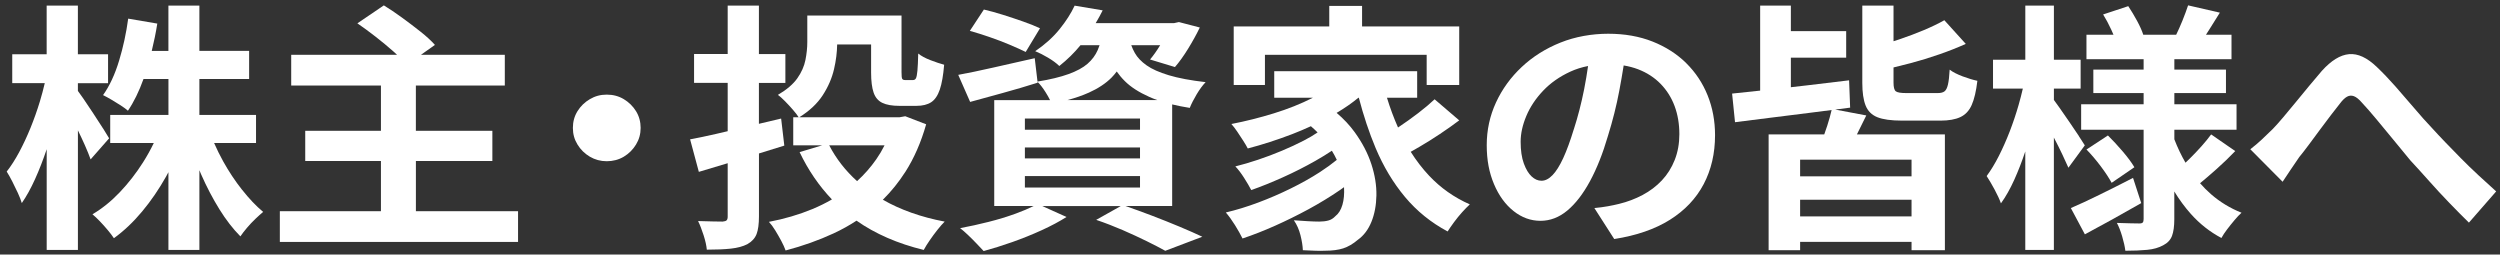
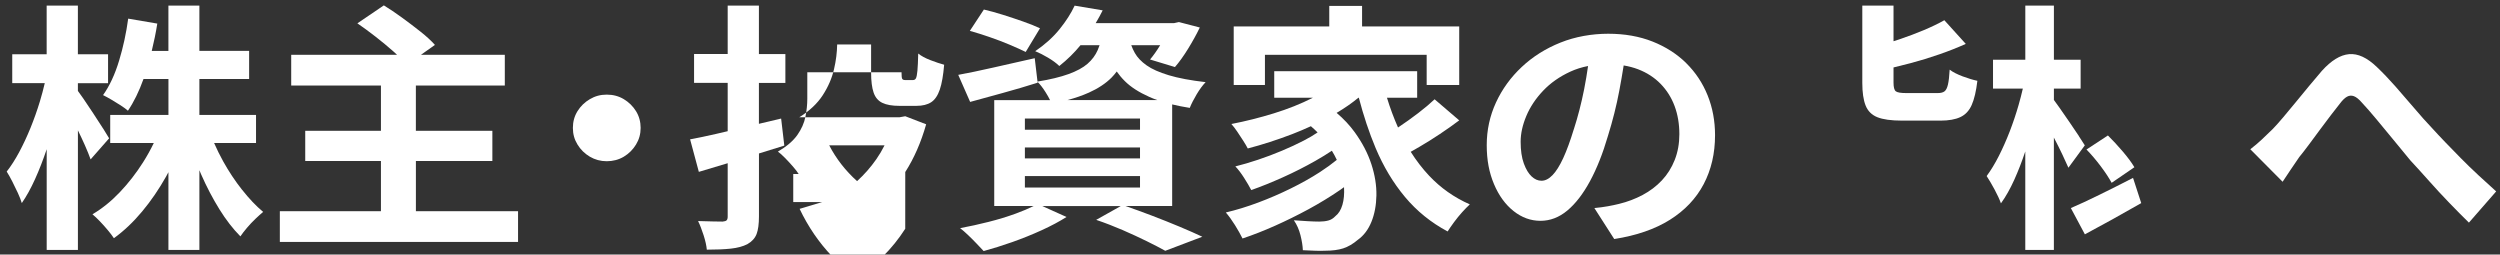
<svg xmlns="http://www.w3.org/2000/svg" id="_レイヤー_1" data-name="レイヤー 1" width="884" height="90" viewBox="0 0 884 90">
  <rect x="0" y="0" width="884" height="90" fill="#333333" stroke="none" />
  <g id="logo_SP_ir_message">
    <path d="M36.43,45.42c-1.06-1.66-2.22-3.43-3.46-5.34-1.25-1.9-2.42-3.65-3.51-5.24-.78-1.13-1.41-2.02-1.92-2.69v-2.74h10.67v-10.21h-10.67V1.99h-11.04v17.2H4.33v10.21h11.5c-.48,2.07-1.05,4.22-1.72,6.44-.97,3.19-2.08,6.32-3.32,9.38-1.25,3.07-2.59,5.93-4.02,8.6-1.44,2.67-2.9,4.95-4.4,6.85.62.98,1.28,2.15,1.97,3.5.69,1.35,1.34,2.7,1.97,4.05.62,1.35,1.09,2.55,1.4,3.59,1.62-2.33,3.18-5.15,4.68-8.46,1.48-3.27,2.85-6.8,4.12-10.58v35.61h11.04v-42.29c.89,1.82,1.72,3.59,2.48,5.3.84,1.9,1.51,3.56,2.01,4.97l6.55-7.45c-.37-.67-1.09-1.84-2.15-3.5Z" fill="#fff" />
    <path d="M85.61,67.13c-2.47-3.13-4.7-6.49-6.69-10.07-1.2-2.16-2.26-4.32-3.21-6.49h14.82v-9.94h-20.03v-12.7h17.59v-9.94h-17.59V1.99h-10.95v16.01h-5.89c.77-3.16,1.44-6.38,1.96-9.66l-10.29-1.75c-.69,5.09-1.76,10.06-3.23,14.9-1.47,4.85-3.35,8.89-5.66,12.14.87.43,1.86.97,2.95,1.61,1.09.64,2.18,1.32,3.28,2.02,1.09.71,1.95,1.33,2.57,1.89,2.1-3.1,3.93-6.84,5.5-11.22h8.82v12.7h-20.59v9.94h15.41c-1.11,2.3-2.37,4.59-3.81,6.85-2.43,3.83-5.16,7.34-8.19,10.53-3.03,3.19-6.26,5.8-9.69,7.82.81.68,1.68,1.5,2.62,2.48.94.98,1.86,2.01,2.76,3.08.9,1.07,1.64,2.04,2.2,2.9,3.56-2.58,6.89-5.73,10.01-9.48,3.12-3.74,5.94-7.87,8.47-12.37.28-.49.53-.99.8-1.49v27.48h10.95v-28.18c.22.51.43,1.03.65,1.54,1.93,4.39,4.07,8.46,6.41,12.24,2.34,3.77,4.82,6.98,7.44,9.61.62-.92,1.4-1.93,2.34-3.04.94-1.1,1.92-2.15,2.95-3.13,1.03-.98,1.95-1.81,2.76-2.48-2.5-2.08-4.98-4.69-7.44-7.82Z" fill="#fff" />
    <path d="M147.05,56.92h27.05v-10.67h-27.05v-16.01h31.45v-10.86h-29.65l4.94-3.5c-1.31-1.47-3.01-3.04-5.1-4.69-2.09-1.66-4.27-3.31-6.55-4.97-2.28-1.66-4.42-3.1-6.41-4.32l-9.36,6.35c2.06,1.41,4.21,2.99,6.46,4.74s4.35,3.5,6.32,5.24c.44.39.85.77,1.25,1.15h-37.43v10.86h31.73v16.01h-26.77v10.67h26.77v17.76h-35.75v10.86h84.23v-10.86h-36.12v-17.76Z" fill="#fff" />
    <path d="M220.59,35.07c-1.78-1.07-3.79-1.61-6.04-1.61s-4.18.54-5.99,1.61c-1.81,1.07-3.26,2.48-4.35,4.23-1.09,1.75-1.64,3.73-1.64,5.93s.55,4.11,1.64,5.89c1.09,1.78,2.54,3.21,4.35,4.28,1.81,1.07,3.81,1.61,5.99,1.61s4.26-.54,6.04-1.61c1.78-1.07,3.21-2.5,4.3-4.28,1.09-1.78,1.64-3.74,1.64-5.89s-.55-4.19-1.64-5.93c-1.09-1.75-2.53-3.16-4.3-4.23Z" fill="#fff" />
-     <path d="M320.1,60.83c3.12-4.88,5.58-10.5,7.39-16.88l-7.39-2.85-2.06.37h-35.42c3.61-2.25,6.37-4.84,8.28-7.77,1.93-2.97,3.28-6.07,4.02-9.29.7-2.99,1.05-5.89,1.1-8.69h12v9.94c0,3.01.3,5.37.89,7.08.59,1.72,1.62,2.93,3.09,3.63,1.46.71,3.48,1.06,6.04,1.06h5.99c2.18,0,3.93-.43,5.24-1.29,1.31-.86,2.32-2.35,3.04-4.46.72-2.12,1.23-5.04,1.54-8.79-1.37-.37-2.98-.9-4.82-1.61-1.84-.7-3.29-1.49-4.35-2.35-.06,2.7-.16,4.72-.28,6.07-.13,1.35-.3,2.24-.52,2.67-.22.43-.58.64-1.08.64h-2.71c-.56,0-.92-.15-1.08-.46-.16-.31-.23-1.07-.23-2.3V5.49h-33.32v9.38c0,2.02-.22,4.14-.66,6.35-.44,2.21-1.39,4.36-2.85,6.44-1.47,2.09-3.76,4.05-6.88,5.89.69.49,1.51,1.23,2.48,2.21.97.98,1.92,2.01,2.85,3.08.9,1.03,1.56,1.9,2,2.62h-1.91v9.94h10.21l-7.96,2.39c3.04,6.38,6.86,11.94,11.43,16.73-2.19,1.27-4.5,2.41-6.93,3.42-4.74,1.96-9.86,3.47-15.35,4.51.75.8,1.5,1.81,2.25,3.04.75,1.23,1.45,2.45,2.11,3.68.66,1.23,1.17,2.36,1.54,3.4,6.05-1.6,11.7-3.6,16.94-6.03,2.86-1.32,5.57-2.84,8.14-4.51,6.64,4.66,14.56,8.11,23.77,10.35.56-1.04,1.26-2.18,2.11-3.4.84-1.23,1.73-2.44,2.67-3.63.94-1.2,1.81-2.19,2.62-2.99-8.36-1.58-15.64-4.17-21.86-7.73,2.95-2.91,5.59-6.18,7.91-9.8ZM312.77,51.4c-.86,1.72-1.83,3.36-2.92,4.92-1.97,2.83-4.24,5.4-6.79,7.73-4.1-3.69-7.38-7.91-9.85-12.65h19.55Z" fill="#fff" />
+     <path d="M320.1,60.83c3.12-4.88,5.58-10.5,7.39-16.88l-7.39-2.85-2.06.37h-35.42c3.61-2.25,6.37-4.84,8.28-7.77,1.93-2.97,3.28-6.07,4.02-9.29.7-2.99,1.05-5.89,1.1-8.69h12v9.94c0,3.01.3,5.37.89,7.08.59,1.72,1.62,2.93,3.09,3.63,1.46.71,3.48,1.06,6.04,1.06h5.99c2.18,0,3.93-.43,5.24-1.29,1.31-.86,2.32-2.35,3.04-4.46.72-2.12,1.23-5.04,1.54-8.79-1.37-.37-2.98-.9-4.82-1.61-1.84-.7-3.29-1.49-4.35-2.35-.06,2.7-.16,4.72-.28,6.07-.13,1.35-.3,2.24-.52,2.67-.22.43-.58.64-1.08.64h-2.71c-.56,0-.92-.15-1.08-.46-.16-.31-.23-1.07-.23-2.3h-33.32v9.38c0,2.02-.22,4.14-.66,6.35-.44,2.21-1.39,4.36-2.85,6.44-1.47,2.09-3.76,4.05-6.88,5.89.69.49,1.51,1.23,2.48,2.21.97.98,1.92,2.01,2.85,3.08.9,1.03,1.56,1.9,2,2.62h-1.91v9.94h10.21l-7.96,2.39c3.04,6.38,6.86,11.94,11.43,16.73-2.19,1.27-4.5,2.41-6.93,3.42-4.74,1.96-9.86,3.47-15.35,4.51.75.8,1.5,1.81,2.25,3.04.75,1.23,1.45,2.45,2.11,3.68.66,1.23,1.17,2.36,1.54,3.4,6.05-1.6,11.7-3.6,16.94-6.03,2.86-1.32,5.57-2.84,8.14-4.51,6.64,4.66,14.56,8.11,23.77,10.35.56-1.04,1.26-2.18,2.11-3.4.84-1.23,1.73-2.44,2.67-3.63.94-1.2,1.81-2.19,2.62-2.99-8.36-1.58-15.64-4.17-21.86-7.73,2.95-2.91,5.59-6.18,7.91-9.8ZM312.77,51.4c-.86,1.72-1.83,3.36-2.92,4.92-1.97,2.83-4.24,5.4-6.79,7.73-4.1-3.69-7.38-7.91-9.85-12.65h19.55Z" fill="#fff" />
    <path d="M277.33,51.49l-1.12-9.57c-2.64.61-5.25,1.23-7.86,1.86v-14.46h9.36v-10.21h-9.36V1.99h-11.04v17.11h-11.89v10.21h11.89v17.08c-1.39.33-2.75.64-4.07.95-3.46.8-6.54,1.44-9.22,1.93l3.09,11.5c3.18-.92,6.59-1.95,10.2-3.06v18.89c0,.61-.13,1.04-.37,1.29-.25.25-.72.4-1.4.46-.62,0-1.78-.01-3.46-.05-1.68-.03-3.43-.08-5.24-.14.69,1.41,1.34,3.1,1.97,5.06.62,1.96,1,3.65,1.12,5.06,3.37,0,6.21-.12,8.52-.37,2.31-.25,4.24-.77,5.8-1.56,1.62-.92,2.71-2.12,3.28-3.59.56-1.47.84-3.56.84-6.26v-22.24c3.01-.94,6.01-1.87,8.98-2.78Z" fill="#fff" />
    <path d="M357.07,15.84c2.25.95,4.12,1.79,5.62,2.53l5.05-8.37c-1.56-.74-3.51-1.52-5.85-2.35-2.34-.83-4.73-1.62-7.16-2.39-2.43-.77-4.71-1.39-6.83-1.89l-4.96,7.54c2.18.61,4.52,1.35,7.02,2.21,2.49.86,4.87,1.76,7.11,2.71Z" fill="#fff" />
    <path d="M414.43,36.91c1.93.47,4.02.88,6.27,1.24.56-1.41,1.37-3,2.43-4.78,1.06-1.78,2.12-3.22,3.18-4.32-5.3-.61-9.64-1.43-13.01-2.44-3.37-1.01-5.99-2.18-7.86-3.5-1.87-1.32-3.26-2.77-4.16-4.37-.51-.9-.93-1.82-1.27-2.76h10.23c-1.22,1.99-2.41,3.69-3.58,5.06l8.8,2.67c1.5-1.72,3.04-3.86,4.63-6.44,1.59-2.58,2.98-5.09,4.16-7.54l-7.39-1.93-1.68.37h-27.74c.88-1.48,1.71-2.98,2.47-4.51l-9.92-1.66c-1.25,2.7-3.03,5.47-5.33,8.33-2.31,2.85-5.18,5.44-8.61,7.77,1.37.55,2.89,1.32,4.54,2.3,1.65.98,2.98,1.96,3.98,2.94,2.87-2.28,5.36-4.74,7.5-7.36h6.74c-.21.6-.42,1.19-.67,1.75-.81,1.84-2.01,3.45-3.6,4.83-1.59,1.38-3.82,2.59-6.69,3.63-2.86,1.04-6.53,1.93-10.99,2.66l-.98-8.27c-4.93,1.1-9.81,2.21-14.65,3.31-4.84,1.1-8.97,1.96-12.4,2.58l4.21,9.57c3.56-.98,7.41-2.04,11.56-3.17,4.15-1.13,8.25-2.35,12.31-3.63l-.04-.31c.92.91,1.87,2.13,2.84,3.67.65,1.02,1.17,1.95,1.59,2.81h-19.74v37.44h13.93c-1.82.91-3.92,1.8-6.3,2.67-3.03,1.1-6.24,2.09-9.64,2.94-3.4.86-6.75,1.6-10.06,2.21.81.61,1.75,1.43,2.81,2.44,1.06,1.01,2.07,2.02,3.04,3.04.97,1.01,1.79,1.89,2.48,2.62,3.18-.86,6.55-1.92,10.11-3.17,3.56-1.26,7.02-2.65,10.39-4.19s6.3-3.1,8.8-4.69l-8.57-3.86h27.76l-8.7,4.88c3.24,1.1,6.38,2.32,9.41,3.63,3.03,1.32,5.85,2.62,8.47,3.91,2.62,1.29,4.8,2.42,6.55,3.4l13.1-4.97c-2.18-1.04-4.85-2.22-8-3.54-3.15-1.32-6.46-2.64-9.92-3.96-3.11-1.18-6.18-2.3-9.21-3.36h16.47v-35.92ZM384.91,32.81c3.4-1.53,6.11-3.33,8.14-5.38.67-.68,1.27-1.4,1.83-2.15.82,1.18,1.76,2.31,2.85,3.39,2.09,2.09,4.99,3.96,8.7,5.61.87.39,1.81.76,2.79,1.1h-31.77c2.85-.76,5.33-1.62,7.45-2.58ZM403.11,66.3h-40.71v-4.05h40.71v4.05ZM403.11,56h-40.71v-3.86h40.71v3.86ZM403.11,45.88h-40.71v-3.96h40.71v3.96Z" fill="#fff" />
    <path d="M505.36,62.16c-2.42-2.58-4.59-5.41-6.53-8.48,1.01-.57,2.04-1.16,3.11-1.78,2.37-1.38,4.77-2.88,7.21-4.51,2.43-1.62,4.71-3.23,6.83-4.83l-8.7-7.45c-1.62,1.53-3.56,3.16-5.8,4.88-2.25,1.72-4.54,3.36-6.88,4.92-.09.06-.17.11-.26.17-1.49-3.37-2.8-6.87-3.91-10.52h10.68v-9.38h-50.54v9.38h13.66s-.06.03-.09.05c-4.18,2.12-8.75,3.94-13.71,5.47-4.96,1.53-9.97,2.79-15.02,3.77.62.68,1.31,1.56,2.06,2.67.75,1.1,1.47,2.19,2.15,3.27.69,1.07,1.22,1.98,1.59,2.71,5.18-1.35,10.4-3.04,15.68-5.06,2.27-.87,4.48-1.82,6.64-2.81.84.72,1.63,1.46,2.37,2.2-1.4.96-3.02,1.91-4.85,2.86-2.43,1.26-5.04,2.47-7.81,3.63-2.78,1.17-5.58,2.22-8.42,3.17-2.84.95-5.51,1.73-8,2.35,1,1.04,2.03,2.39,3.09,4.05,1.06,1.66,1.9,3.1,2.53,4.32,3.49-1.23,7.22-2.73,11.18-4.51,3.96-1.78,7.78-3.71,11.46-5.8,2.16-1.22,4.1-2.42,5.87-3.6.66,1.08,1.24,2.15,1.74,3.23-1.74,1.42-3.7,2.85-5.92,4.29-3.18,2.06-6.64,4-10.39,5.84-3.74,1.84-7.58,3.5-11.51,4.97-3.93,1.47-7.74,2.64-11.42,3.5,1.06,1.23,2.14,2.71,3.23,4.46,1.09,1.75,1.98,3.33,2.67,4.74,3.68-1.23,7.52-2.73,11.51-4.51,3.99-1.78,7.94-3.73,11.84-5.84,3.9-2.12,7.55-4.34,10.95-6.67.55-.38,1.07-.75,1.6-1.13.13,2.4-.05,4.48-.57,6.24-.53,1.81-1.36,3.14-2.48,4-.75.8-1.59,1.32-2.53,1.56-.94.25-2,.37-3.18.37s-2.54-.05-4.07-.14c-1.53-.09-3.17-.2-4.91-.32,1.06,1.53,1.84,3.3,2.34,5.29.5,1.99.78,3.76.84,5.29,1.44.06,2.84.12,4.21.18,1.37.06,2.62.06,3.74,0,2.5,0,4.6-.28,6.32-.83,1.71-.55,3.45-1.56,5.19-3.04,2.06-1.47,3.65-3.57,4.77-6.3s1.71-5.86,1.78-9.38c.06-3.53-.53-7.21-1.78-11.04-1.25-3.83-3.21-7.6-5.9-11.32-1.76-2.43-3.89-4.7-6.39-6.83,2.83-1.67,5.4-3.45,7.71-5.36h.14c1.65,6.33,3.62,12.28,5.94,17.8,2.75,6.53,6.21,12.3,10.39,17.3,4.18,5,9.2,9.06,15.07,12.19.62-.98,1.39-2.08,2.29-3.31.9-1.23,1.86-2.39,2.85-3.5,1-1.1,1.9-2.02,2.71-2.76-5.55-2.45-10.34-5.83-14.37-10.12Z" fill="#fff" />
    <polygon points="447.28 19.38 504.47 19.38 504.47 30.05 515.98 30.05 515.98 9.35 481.63 9.35 481.63 2.09 470.03 2.09 470.03 9.35 436.24 9.35 436.24 30.05 447.28 30.05 447.28 19.38" fill="#fff" />
    <path d="M596.27,22.33c-3.31-3.25-7.29-5.8-11.93-7.64-4.65-1.84-9.87-2.76-15.68-2.76s-11.68,1.04-16.89,3.13c-5.21,2.09-9.77,4.95-13.66,8.6-3.9,3.65-6.94,7.84-9.12,12.56-2.18,4.72-3.28,9.75-3.28,15.09s.86,9.75,2.57,13.8c1.71,4.05,4.02,7.22,6.92,9.52,2.9,2.3,6.07,3.45,9.5,3.45s6.6-1.21,9.5-3.63c2.9-2.42,5.57-5.87,8-10.35,2.43-4.48,4.55-9.81,6.36-16.01,1.68-5.4,3.03-10.73,4.02-16.01.58-3.09,1.1-6.06,1.55-8.94,1.82.3,3.51.75,5.09,1.35,3.12,1.2,5.77,2.91,7.96,5.15,2.18,2.24,3.84,4.86,4.96,7.87,1.12,3.01,1.68,6.32,1.68,9.94,0,3.31-.55,6.35-1.64,9.11-1.09,2.76-2.61,5.17-4.54,7.22-1.93,2.06-4.2,3.77-6.79,5.15-2.59,1.38-5.38,2.44-8.38,3.17-1.25.31-2.56.58-3.93.83-1.37.25-2.96.46-4.77.64l7.02,10.95c7.86-1.23,14.43-3.5,19.7-6.81,5.27-3.31,9.25-7.51,11.93-12.6,2.68-5.09,4.02-10.86,4.02-17.3,0-5.03-.87-9.72-2.62-14.08-1.75-4.35-4.28-8.16-7.58-11.41ZM556.5,45.69c-1.25,4.11-2.5,7.51-3.74,10.21-1.25,2.7-2.51,4.71-3.79,6.03-1.28,1.32-2.57,1.98-3.88,1.98s-2.42-.51-3.51-1.52c-1.09-1.01-2.01-2.54-2.76-4.6-.75-2.05-1.12-4.61-1.12-7.68,0-2.88.67-5.92,2.01-9.11,1.34-3.19,3.32-6.16,5.94-8.92,2.62-2.76,5.83-5.01,9.64-6.76,1.93-.89,4.02-1.55,6.25-1.98-.38,2.7-.84,5.42-1.38,8.19-1,5.03-2.22,9.75-3.65,14.17Z" fill="#fff" />
    <path d="M689.4,24.63c-.12,2.33-.33,4.09-.61,5.29-.28,1.2-.69,1.99-1.22,2.39-.53.4-1.33.6-2.39.6h-11.14c-1.94,0-3.17-.21-3.7-.64-.53-.43-.79-1.44-.79-3.04v-5.38c1.99-.48,3.99-.98,6.04-1.52,3.46-.92,6.86-1.96,10.2-3.13,3.34-1.16,6.44-2.39,9.31-3.68l-7.58-8.37c-2.06,1.17-4.48,2.33-7.25,3.5-2.78,1.17-5.71,2.27-8.8,3.31-.64.22-1.28.41-1.92.62V1.99h-11.04v27.32c0,3.37.39,6.04,1.17,8,.78,1.96,2.17,3.34,4.16,4.14,2,.8,4.9,1.2,8.7,1.2h13.66c2.87,0,5.19-.41,6.97-1.24,1.78-.83,3.12-2.25,4.02-4.28.9-2.02,1.58-4.88,2.01-8.56-1.5-.31-3.23-.83-5.19-1.56-1.96-.74-3.51-1.53-4.63-2.39Z" fill="#fff" />
-     <path d="M656.69,47.35c1.03-2.02,2.11-4.2,3.23-6.53l-11-2.08c1.77-.23,3.53-.45,5.29-.68l-.37-9.66c-4.93.61-9.91,1.21-14.93,1.79-1.93.22-3.81.44-5.66.65v-10.45h19.56v-9.38h-19.56V1.99h-10.86v30.05c-3.64.39-6.96.74-9.92,1.05l1.03,10.12c3.74-.49,7.86-1.01,12.35-1.56s9.15-1.13,13.99-1.75c2.62-.33,5.23-.66,7.82-1-.37,1.63-.88,3.47-1.55,5.55-.35,1.09-.7,2.12-1.06,3.08h-19.67v40.94h11.14v-2.94h39.4v2.94h11.79v-40.94h-31.12c.03-.06.06-.12.09-.18ZM636.52,76.51v-5.89h39.4v5.89h-39.4ZM675.92,62.35h-39.4v-5.89h39.4v5.89Z" fill="#fff" />
    <path d="M754.25,62.9c-4.06,2.09-8.02,4.08-11.89,5.98-3.87,1.9-7.24,3.47-10.11,4.69l4.96,9.29c2.99-1.6,6.24-3.36,9.73-5.29s6.89-3.85,10.2-5.75l-2.9-8.92Z" fill="#fff" />
    <path d="M735.11,48.13c-1.03-1.56-2.17-3.25-3.42-5.06-1.25-1.81-2.42-3.5-3.51-5.06-.8-1.15-1.44-2.03-1.92-2.66v-4.01h9.45v-10.21h-9.45V1.99h-10.11v19.14h-11.42v10.21h10.54c-.44,1.89-.93,3.84-1.51,5.84-.91,3.16-1.95,6.27-3.14,9.34-1.19,3.07-2.47,5.95-3.84,8.65-1.37,2.7-2.81,5.06-4.3,7.08.81,1.23,1.73,2.79,2.76,4.69,1.03,1.9,1.79,3.56,2.29,4.97,1.69-2.33,3.26-5.12,4.73-8.37,1.39-3.09,2.69-6.43,3.88-9.99v34.83h10.11v-39.73c.05.09.09.17.14.27,1.03,1.96,1.98,3.86,2.85,5.7.87,1.84,1.59,3.4,2.15,4.69l5.8-7.91c-.38-.61-1.08-1.7-2.11-3.27Z" fill="#fff" />
-     <path d="M777.95,64.78c1.72-1.41,3.66-3.07,5.83-5.01,2.34-2.08,4.54-4.2,6.6-6.35l-8.52-5.89c-.94,1.29-2.07,2.68-3.42,4.19s-2.73,2.96-4.16,4.37c-.52.51-1.01.98-1.49,1.44-1.52-2.63-2.83-5.39-3.94-8.27v-3.38h21.99v-9.02h-21.99v-3.96h18.25v-8.28h-18.25v-3.68h20.21v-8.65h-9.04c.38-.59.77-1.19,1.18-1.84,1.18-1.9,2.43-3.89,3.74-5.98l-11.23-2.58c-.5,1.53-1.17,3.34-2.01,5.43-.75,1.85-1.49,3.5-2.21,4.97h-11.63c-.44-1.39-1.16-3.01-2.17-4.88-1.03-1.9-2.08-3.65-3.14-5.24l-8.89,2.94c1,1.6,1.97,3.4,2.9,5.43.28.61.53,1.19.77,1.75h-9.56v8.65h20.21v3.68h-17.78v8.28h17.78v3.96h-22.09v9.02h22.09v31.56c0,.55-.09.95-.28,1.2-.19.25-.59.37-1.22.37-.5,0-1.54-.01-3.13-.05-1.59-.03-3.2-.08-4.82-.14.69,1.29,1.31,2.88,1.87,4.78.56,1.9.94,3.59,1.12,5.06,2.93,0,5.51-.11,7.72-.32,2.21-.21,4.1-.75,5.66-1.61,1.56-.8,2.6-1.92,3.13-3.36.53-1.44.8-3.39.8-5.84v-9.83c1.75,2.86,3.69,5.52,5.85,7.94,3.15,3.53,6.75,6.36,10.81,8.51.5-.92,1.17-1.93,2.01-3.04.84-1.1,1.71-2.19,2.62-3.27.9-1.07,1.73-1.95,2.48-2.62-3.99-1.59-7.58-3.77-10.76-6.53-1.4-1.22-2.7-2.53-3.91-3.91Z" fill="#fff" />
    <path d="M746.67,64.65l8.05-5.52c-.94-1.59-2.31-3.45-4.12-5.57-1.81-2.12-3.56-4-5.24-5.66l-7.58,4.97c1.68,1.72,3.37,3.7,5.05,5.93,1.68,2.24,2.96,4.19,3.84,5.84Z" fill="#fff" />
    <path d="M876.2,61.79c-2.12-1.96-4.15-3.92-6.08-5.89-1.93-1.96-3.76-3.83-5.47-5.61-1.72-1.78-3.32-3.5-4.82-5.15-1.87-1.96-3.9-4.23-6.08-6.81-2.19-2.58-4.42-5.15-6.69-7.73-2.28-2.58-4.48-4.88-6.6-6.9-3.43-3.31-6.71-4.83-9.83-4.55-3.12.28-6.33,2.25-9.64,5.93-1.44,1.66-2.95,3.45-4.54,5.38-1.59,1.93-3.17,3.85-4.73,5.75-1.56,1.9-3.03,3.67-4.4,5.29-1.37,1.62-2.59,2.99-3.65,4.09-1.44,1.41-2.76,2.68-3.98,3.82-1.22,1.14-2.54,2.25-3.98,3.36l11.42,11.5c.81-1.23,1.73-2.61,2.76-4.14,1.03-1.53,2.07-3.07,3.13-4.6,1.06-1.29,2.21-2.77,3.46-4.46,1.25-1.69,2.54-3.43,3.88-5.24,1.34-1.81,2.62-3.51,3.84-5.11,1.22-1.59,2.29-2.97,3.23-4.14.87-1.16,1.7-1.96,2.48-2.39.78-.43,1.59-.49,2.43-.18.84.31,1.79,1.07,2.85,2.3,1.5,1.6,3.21,3.56,5.15,5.89,1.93,2.33,3.95,4.77,6.04,7.31,2.09,2.55,4.07,4.95,5.94,7.22,2.06,2.21,4.26,4.63,6.6,7.27,2.34,2.64,4.73,5.21,7.16,7.73,2.43,2.52,4.74,4.85,6.93,6.99l9.64-11.04c-2.18-1.96-4.34-3.92-6.46-5.89Z" fill="#fff" />
  </g>
</svg>